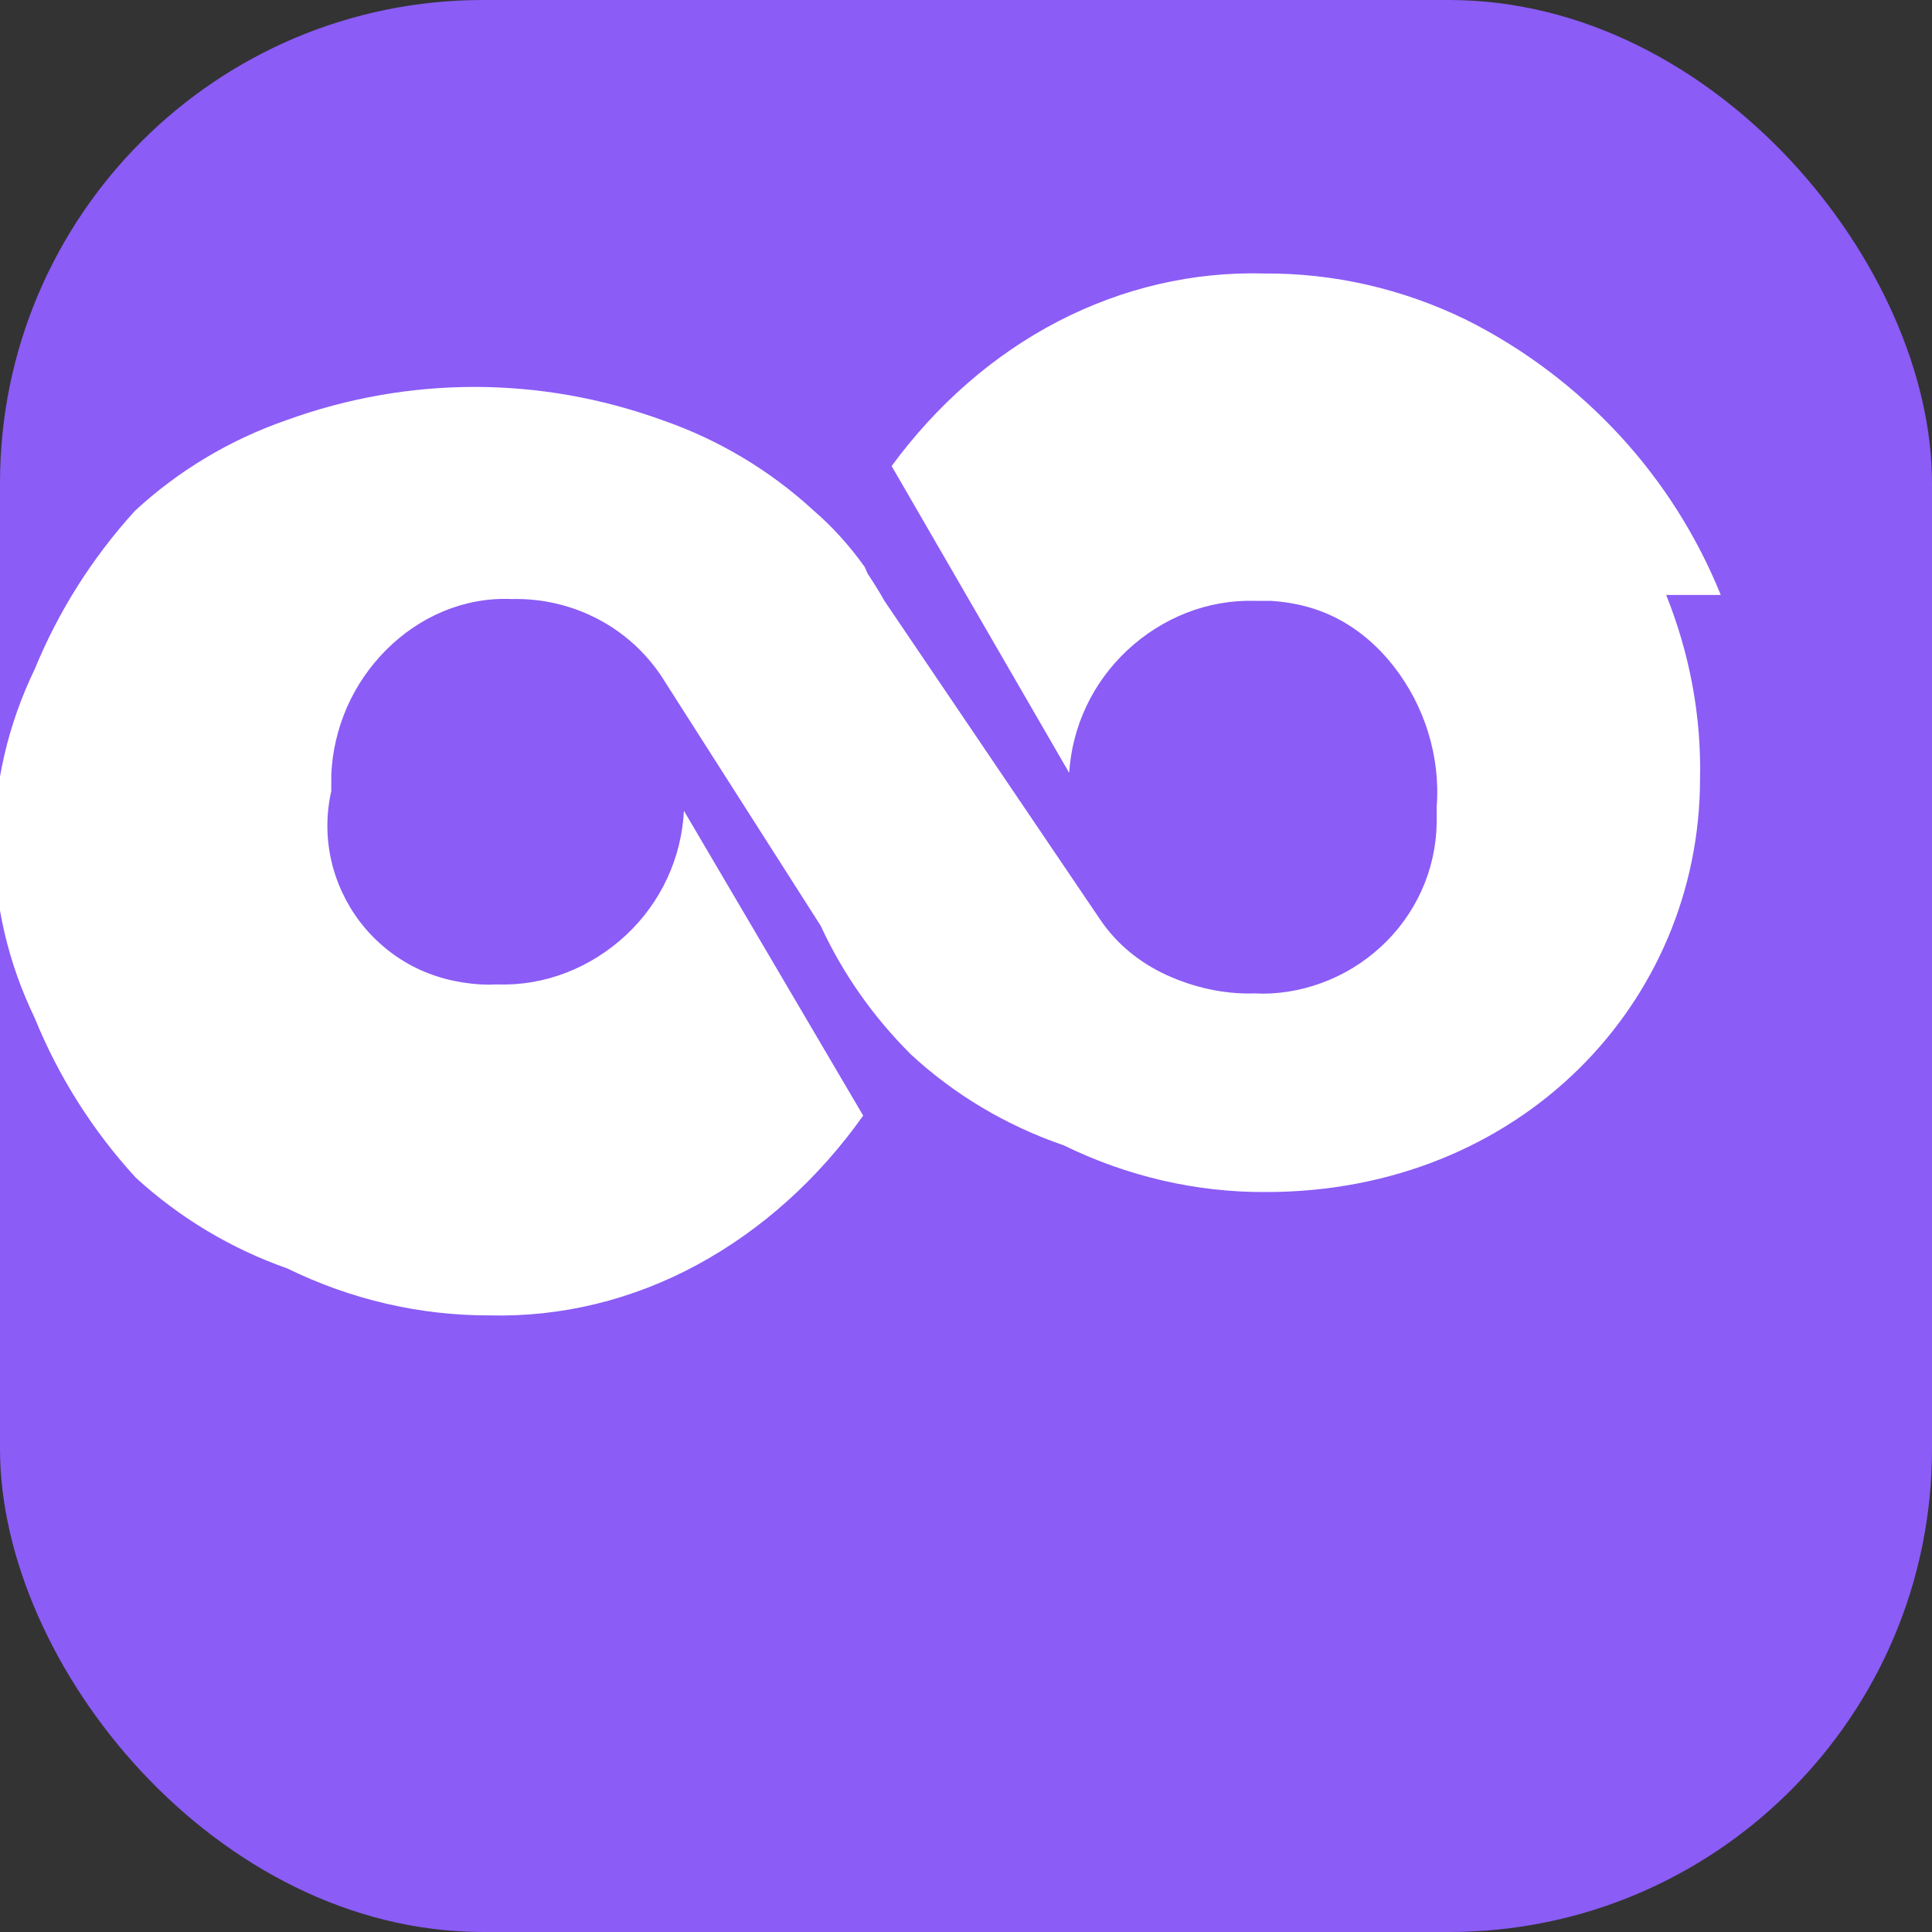
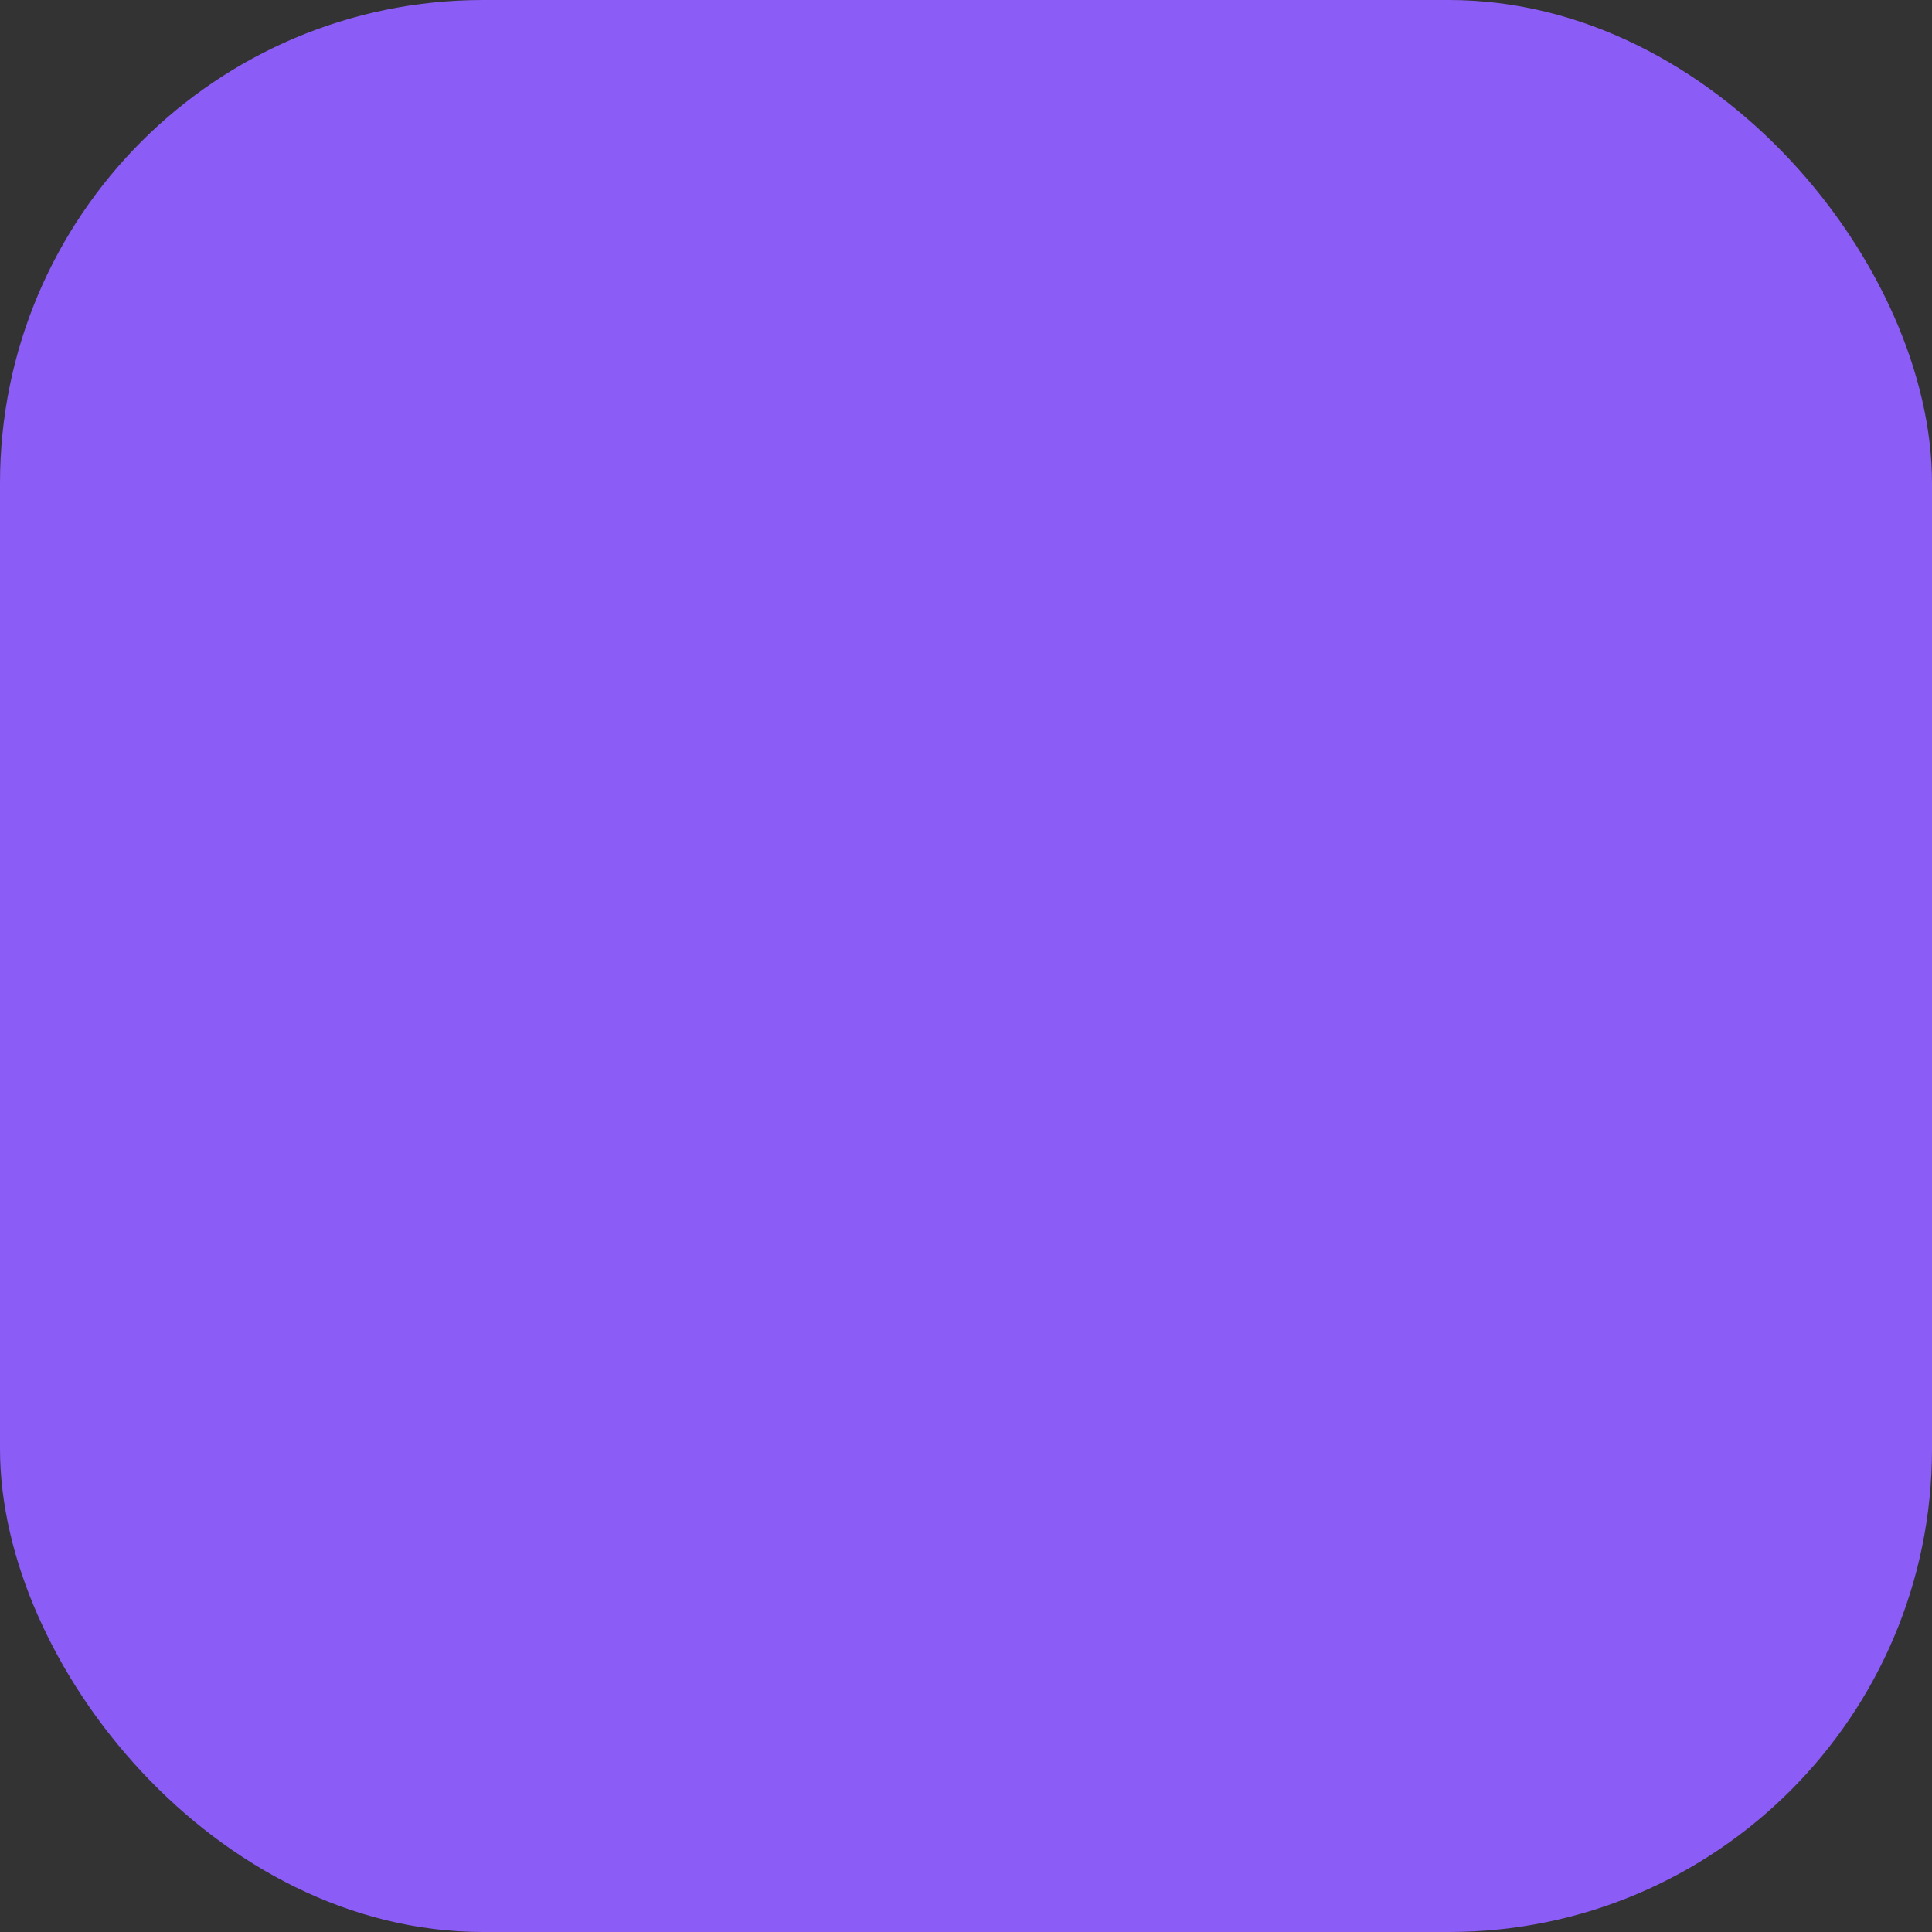
<svg xmlns="http://www.w3.org/2000/svg" width="32" height="32" viewBox="0 0 32 32" fill="none">
  <rect x="0" y="0" width="32" height="32" fill="#333333" stroke="none" />
  <rect width="32" height="32" rx="8" fill="#8B5CF6" />
-   <path d="M28.501 9.854C28.111 8.889 27.549 7.997 26.834 7.219C26.105 6.428 25.243 5.777 24.289 5.299C23.235 4.784 22.093 4.522 20.94 4.53C19.762 4.497 18.593 4.769 17.523 5.324C16.453 5.879 15.514 6.703 14.768 7.719L17.709 12.801C17.758 12.029 18.099 11.305 18.672 10.77C19.246 10.234 19.999 9.93 20.782 9.952C20.873 9.952 20.959 9.952 21.05 9.952C21.447 9.976 21.834 10.075 22.178 10.26C22.523 10.445 22.831 10.711 23.084 11.036C23.338 11.361 23.532 11.732 23.655 12.13C23.777 12.528 23.829 12.945 23.796 13.359C23.796 13.45 23.796 13.537 23.796 13.628C23.79 14.017 23.705 14.399 23.545 14.752C23.385 15.105 23.155 15.422 22.869 15.684C22.583 15.947 22.248 16.151 21.884 16.283C21.519 16.416 21.133 16.474 20.782 16.454C20.272 16.471 19.769 16.353 19.321 16.149C18.874 15.944 18.498 15.634 18.232 15.245L14.649 9.952C14.562 9.798 14.468 9.647 14.371 9.502L14.322 9.39C14.072 9.04 13.789 8.725 13.478 8.458C12.757 7.793 11.902 7.282 10.973 6.96C8.948 6.225 6.768 6.225 4.742 6.96C3.813 7.282 2.958 7.793 2.238 8.458C1.527 9.238 0.968 10.126 0.574 11.085C-0.319 12.938 -0.319 15.007 0.574 16.859C0.969 17.832 1.534 18.726 2.25 19.507C2.978 20.173 3.833 20.685 4.76 21.01C5.814 21.526 6.956 21.79 8.11 21.787C9.295 21.817 10.473 21.531 11.546 20.95C12.619 20.369 13.558 19.521 14.297 18.478L11.328 13.429C11.288 14.211 10.948 14.948 10.369 15.488C9.789 16.028 9.026 16.334 8.234 16.305C8.143 16.31 8.05 16.31 7.959 16.305C7.562 16.281 7.177 16.182 6.836 16.004C6.494 15.826 6.196 15.573 5.962 15.268C5.729 14.961 5.565 14.608 5.483 14.235C5.401 13.862 5.402 13.476 5.487 13.103C5.487 13.012 5.487 12.921 5.487 12.834C5.521 12.054 5.845 11.315 6.398 10.763C6.95 10.211 7.691 9.888 8.472 9.922C8.982 9.909 9.486 10.028 9.934 10.27C10.382 10.511 10.755 10.867 11.018 11.299L13.594 15.335C13.957 16.124 14.465 16.846 15.089 17.466C15.809 18.132 16.668 18.644 17.62 18.971C18.674 19.486 19.816 19.751 20.968 19.744C25.183 19.744 28.158 16.603 28.158 12.895C28.18 11.859 27.988 10.83 27.597 9.854H28.501Z" fill="white" />
</svg>